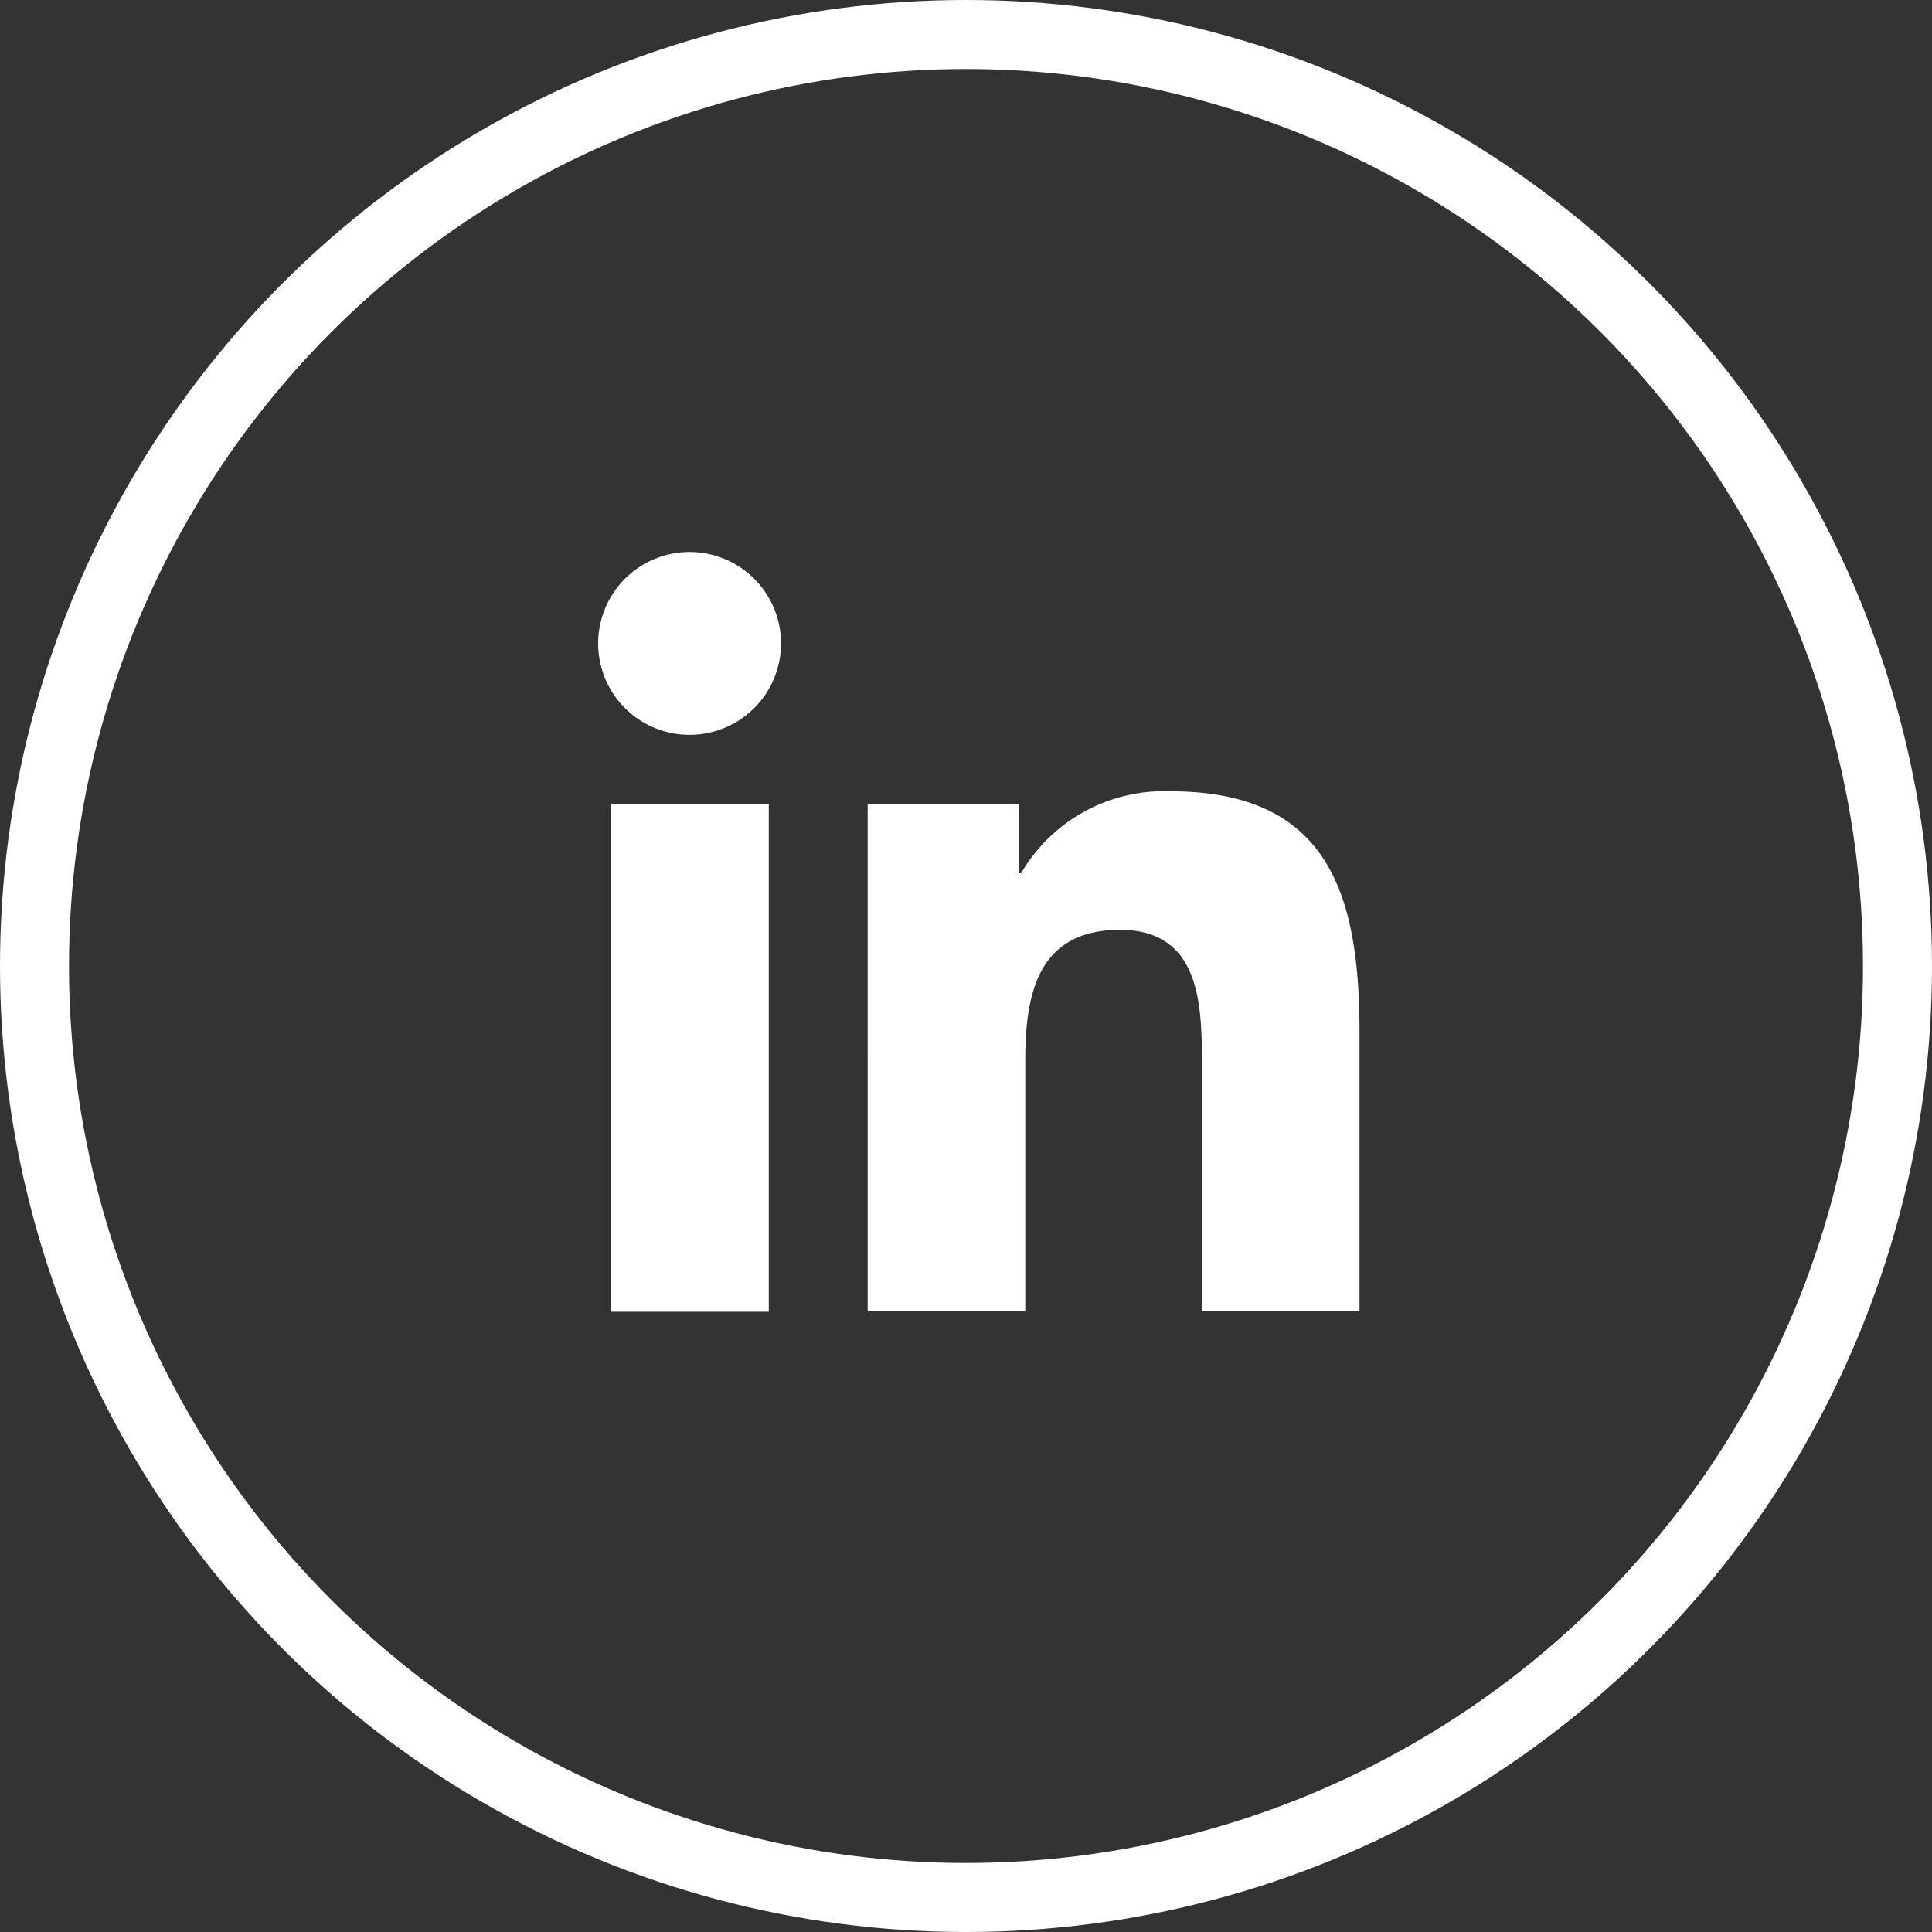
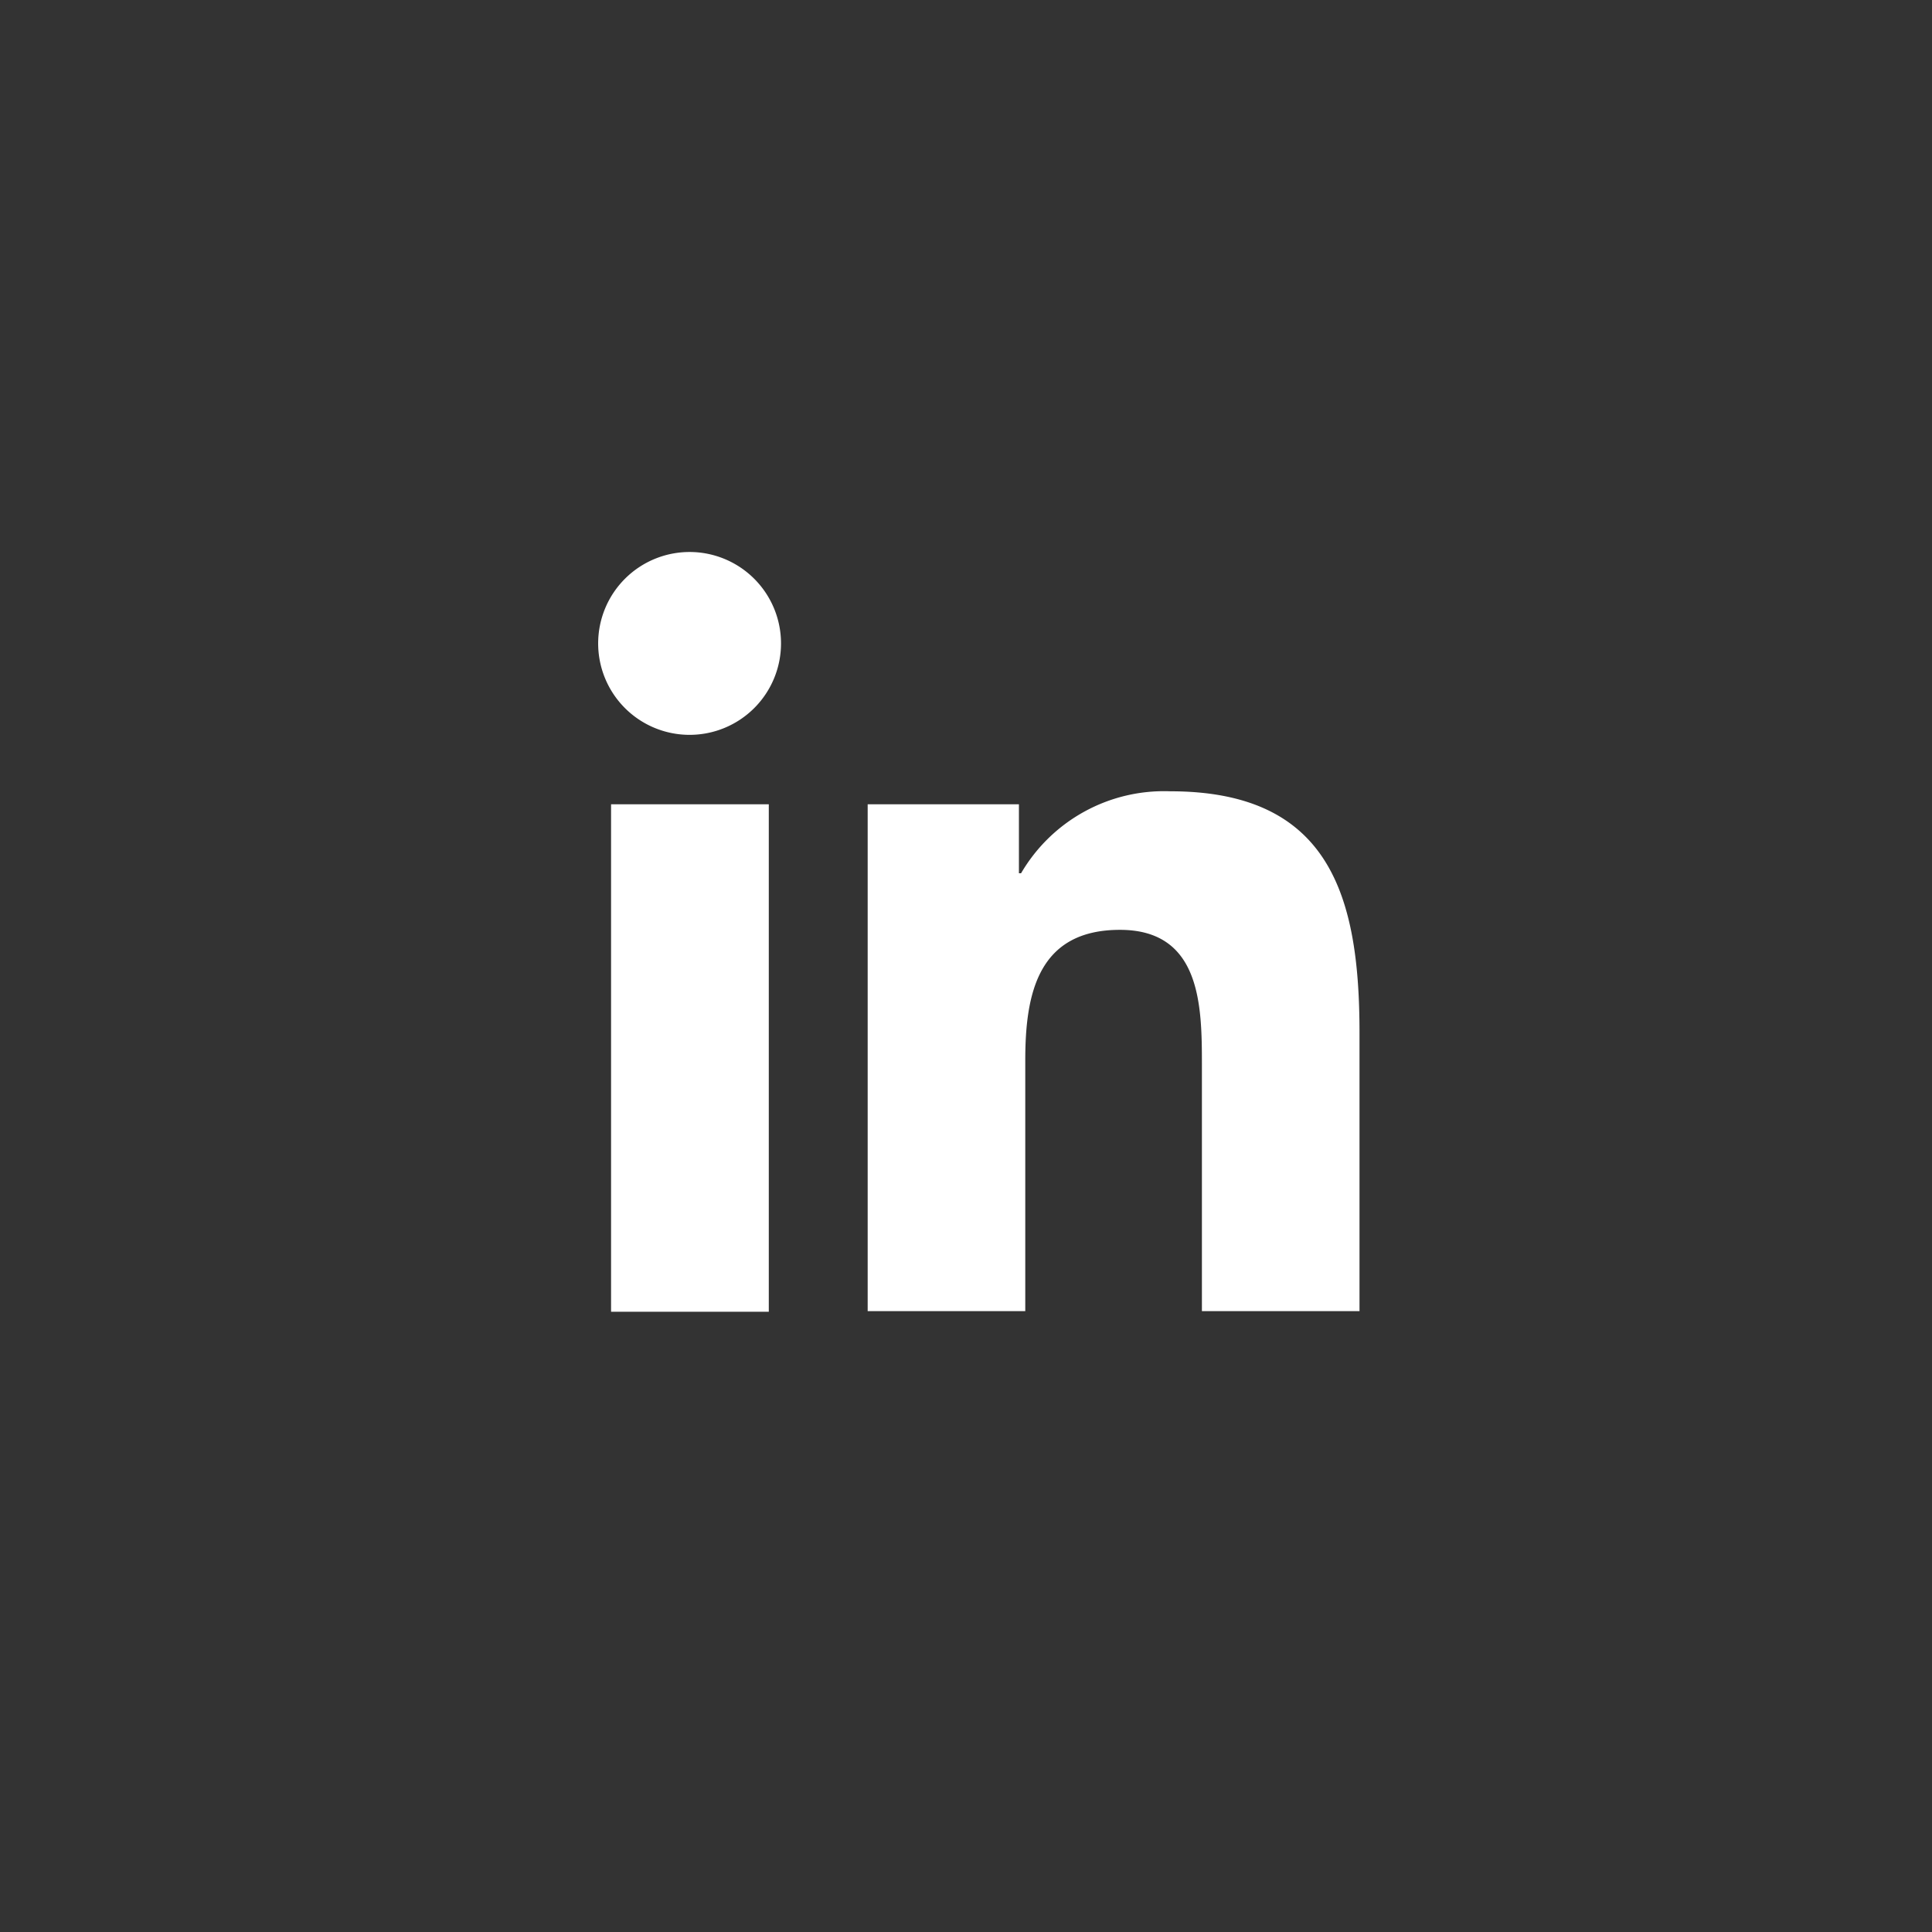
<svg xmlns="http://www.w3.org/2000/svg" width="28" height="28" viewBox="0 0 28 28">
  <rect x="0" y="0" width="28" height="28" fill="#333333" stroke="none" />
  <g id="linkdIn" transform="translate(-1592 -6)">
-     <circle id="Ellipse_16" data-name="Ellipse 16" cx="13.5" cy="13.5" r="13.5" transform="translate(1592.5 6.5)" fill="none" stroke="#fff" stroke-miterlimit="10" stroke-width="1" />
    <g id="Groupe_1671" data-name="Groupe 1671" transform="translate(1600.674 14)">
      <path id="Tracé_221" data-name="Tracé 221" d="M126.187,129.656h2.286v7.355h-2.286ZM127.33,126A1.325,1.325,0,1,1,126,127.325,1.325,1.325,0,0,1,127.33,126" transform="translate(-126.005 -126)" fill="#fff" />
      <path id="Tracé_222" data-name="Tracé 222" d="M188.817,182.095h2.192v1h.031a2.4,2.4,0,0,1,2.163-1.188c2.315,0,2.742,1.523,2.742,3.5v4.034h-2.284v-3.576c0-.853-.016-1.95-1.188-1.95-1.189,0-1.372.929-1.372,1.888v3.638h-2.284Z" transform="translate(-184.916 -178.439)" fill="#fff" />
    </g>
  </g>
</svg>